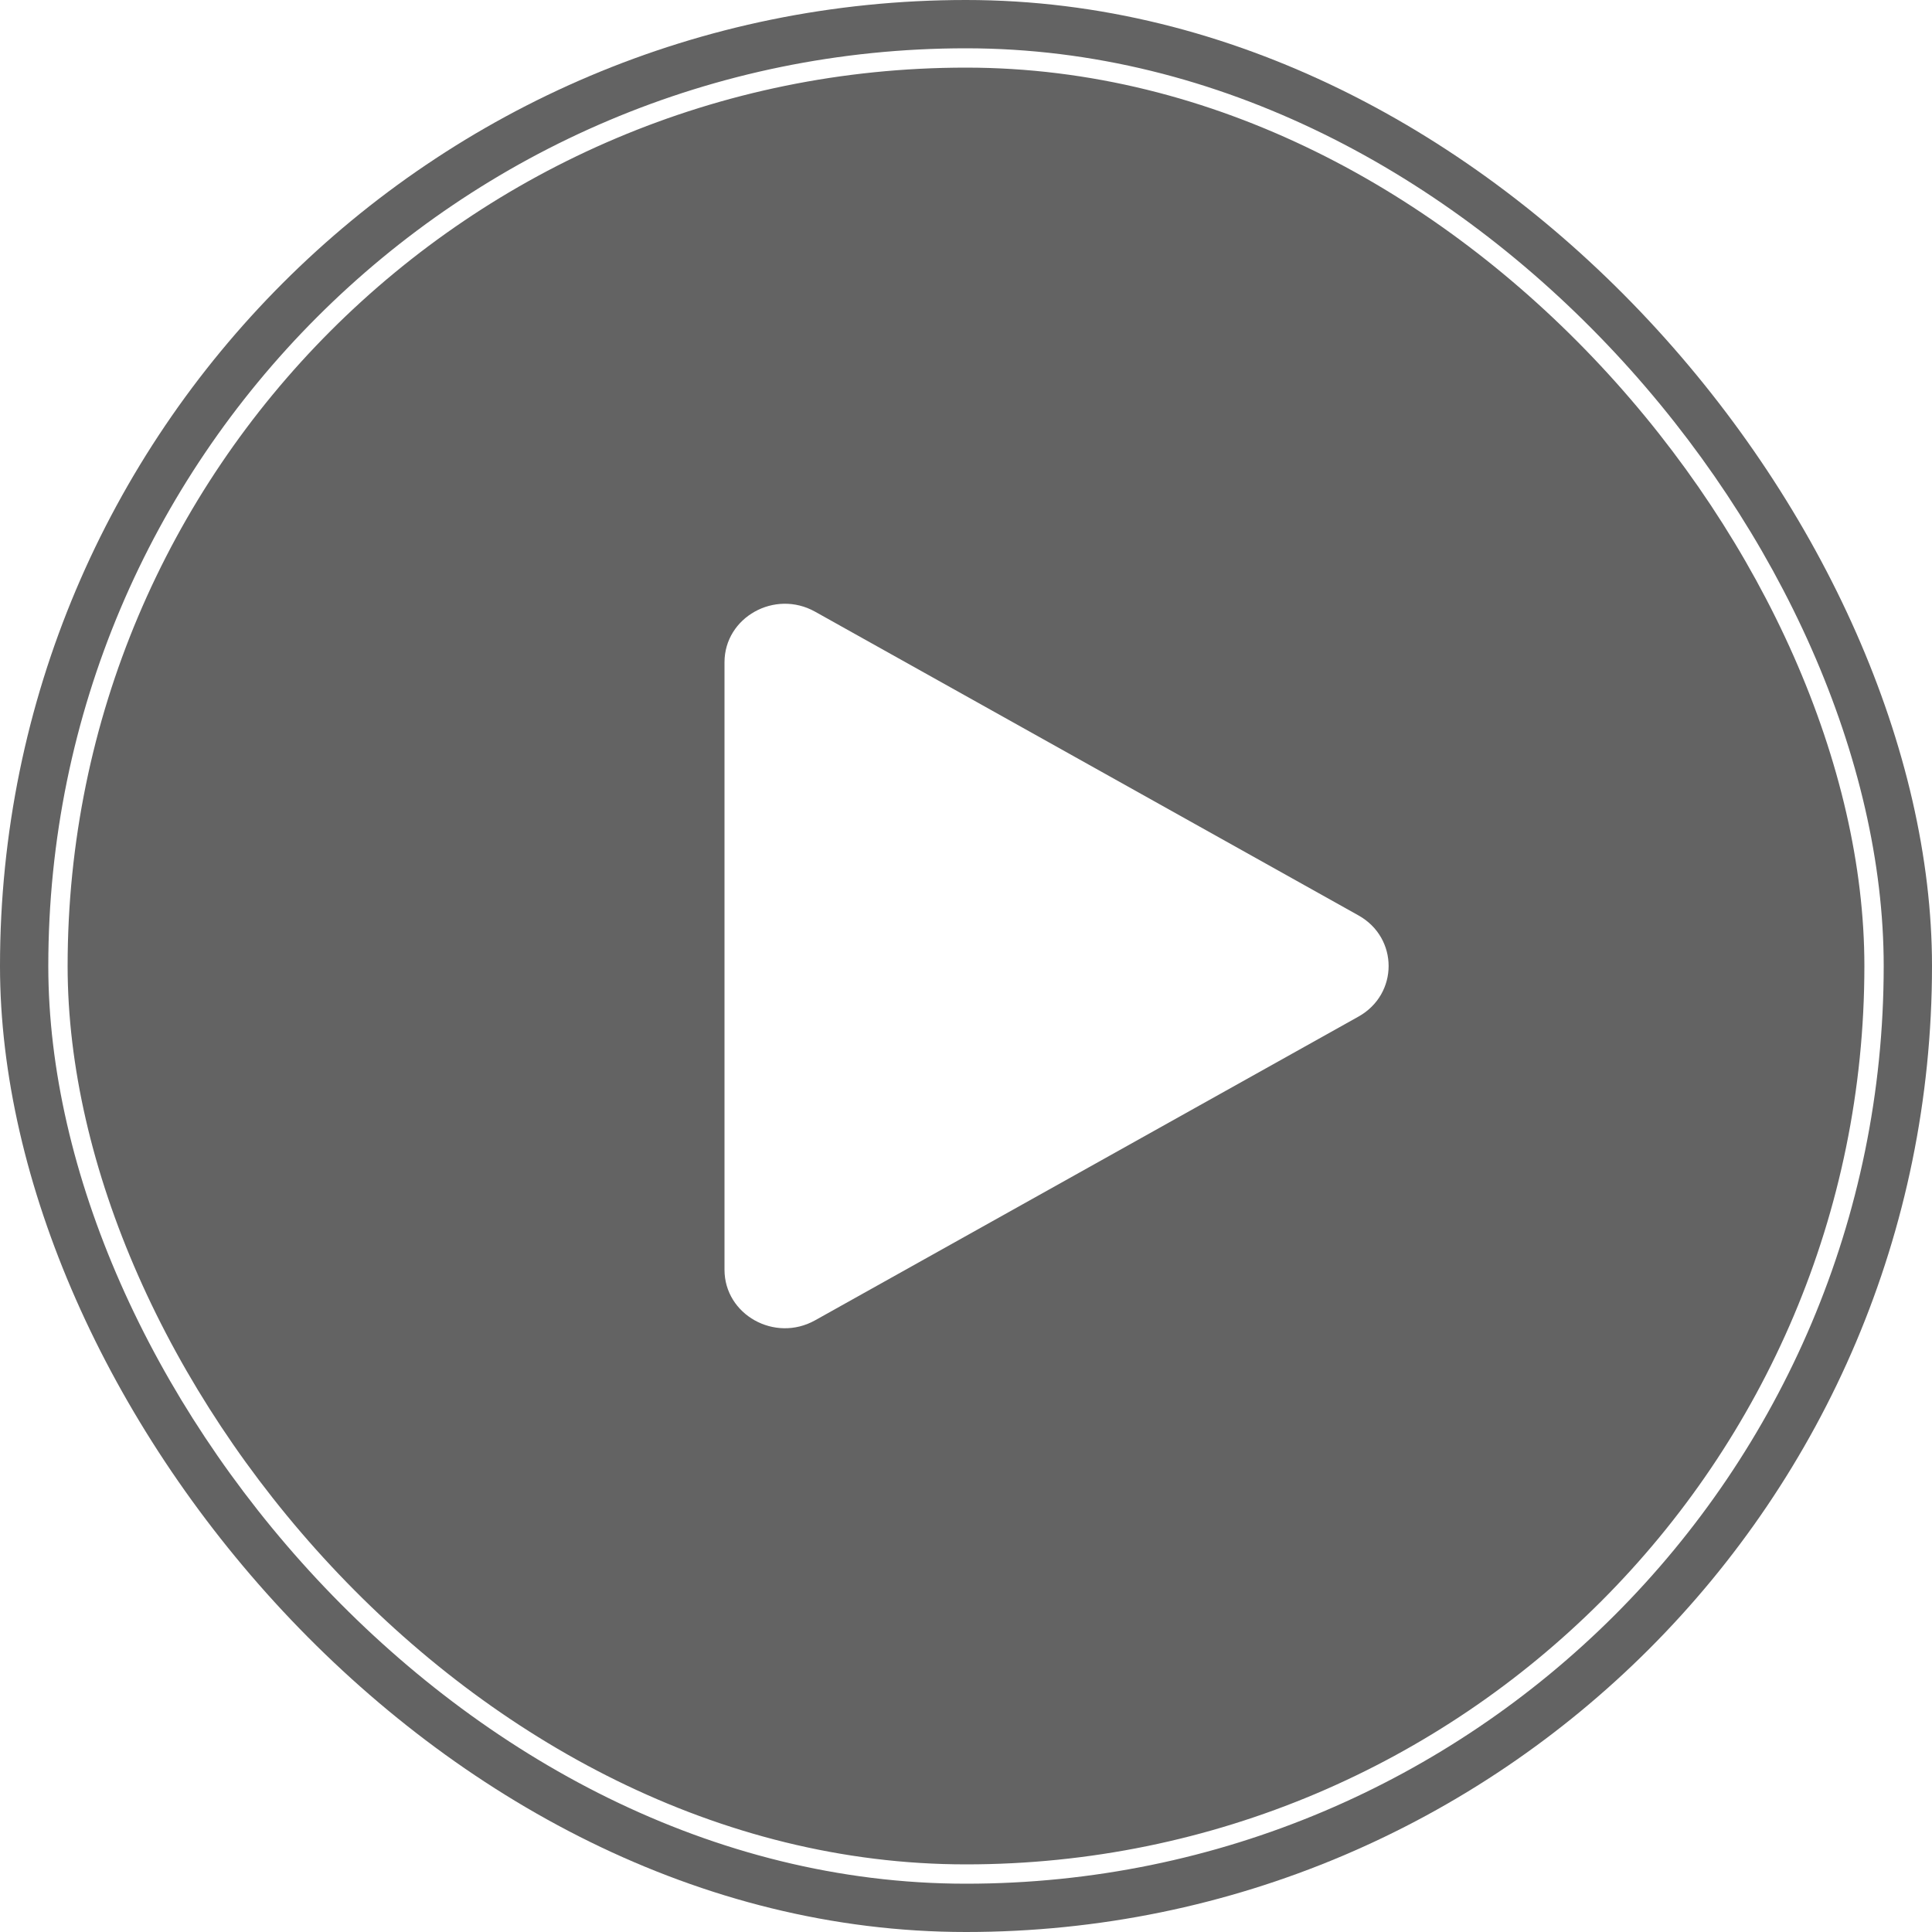
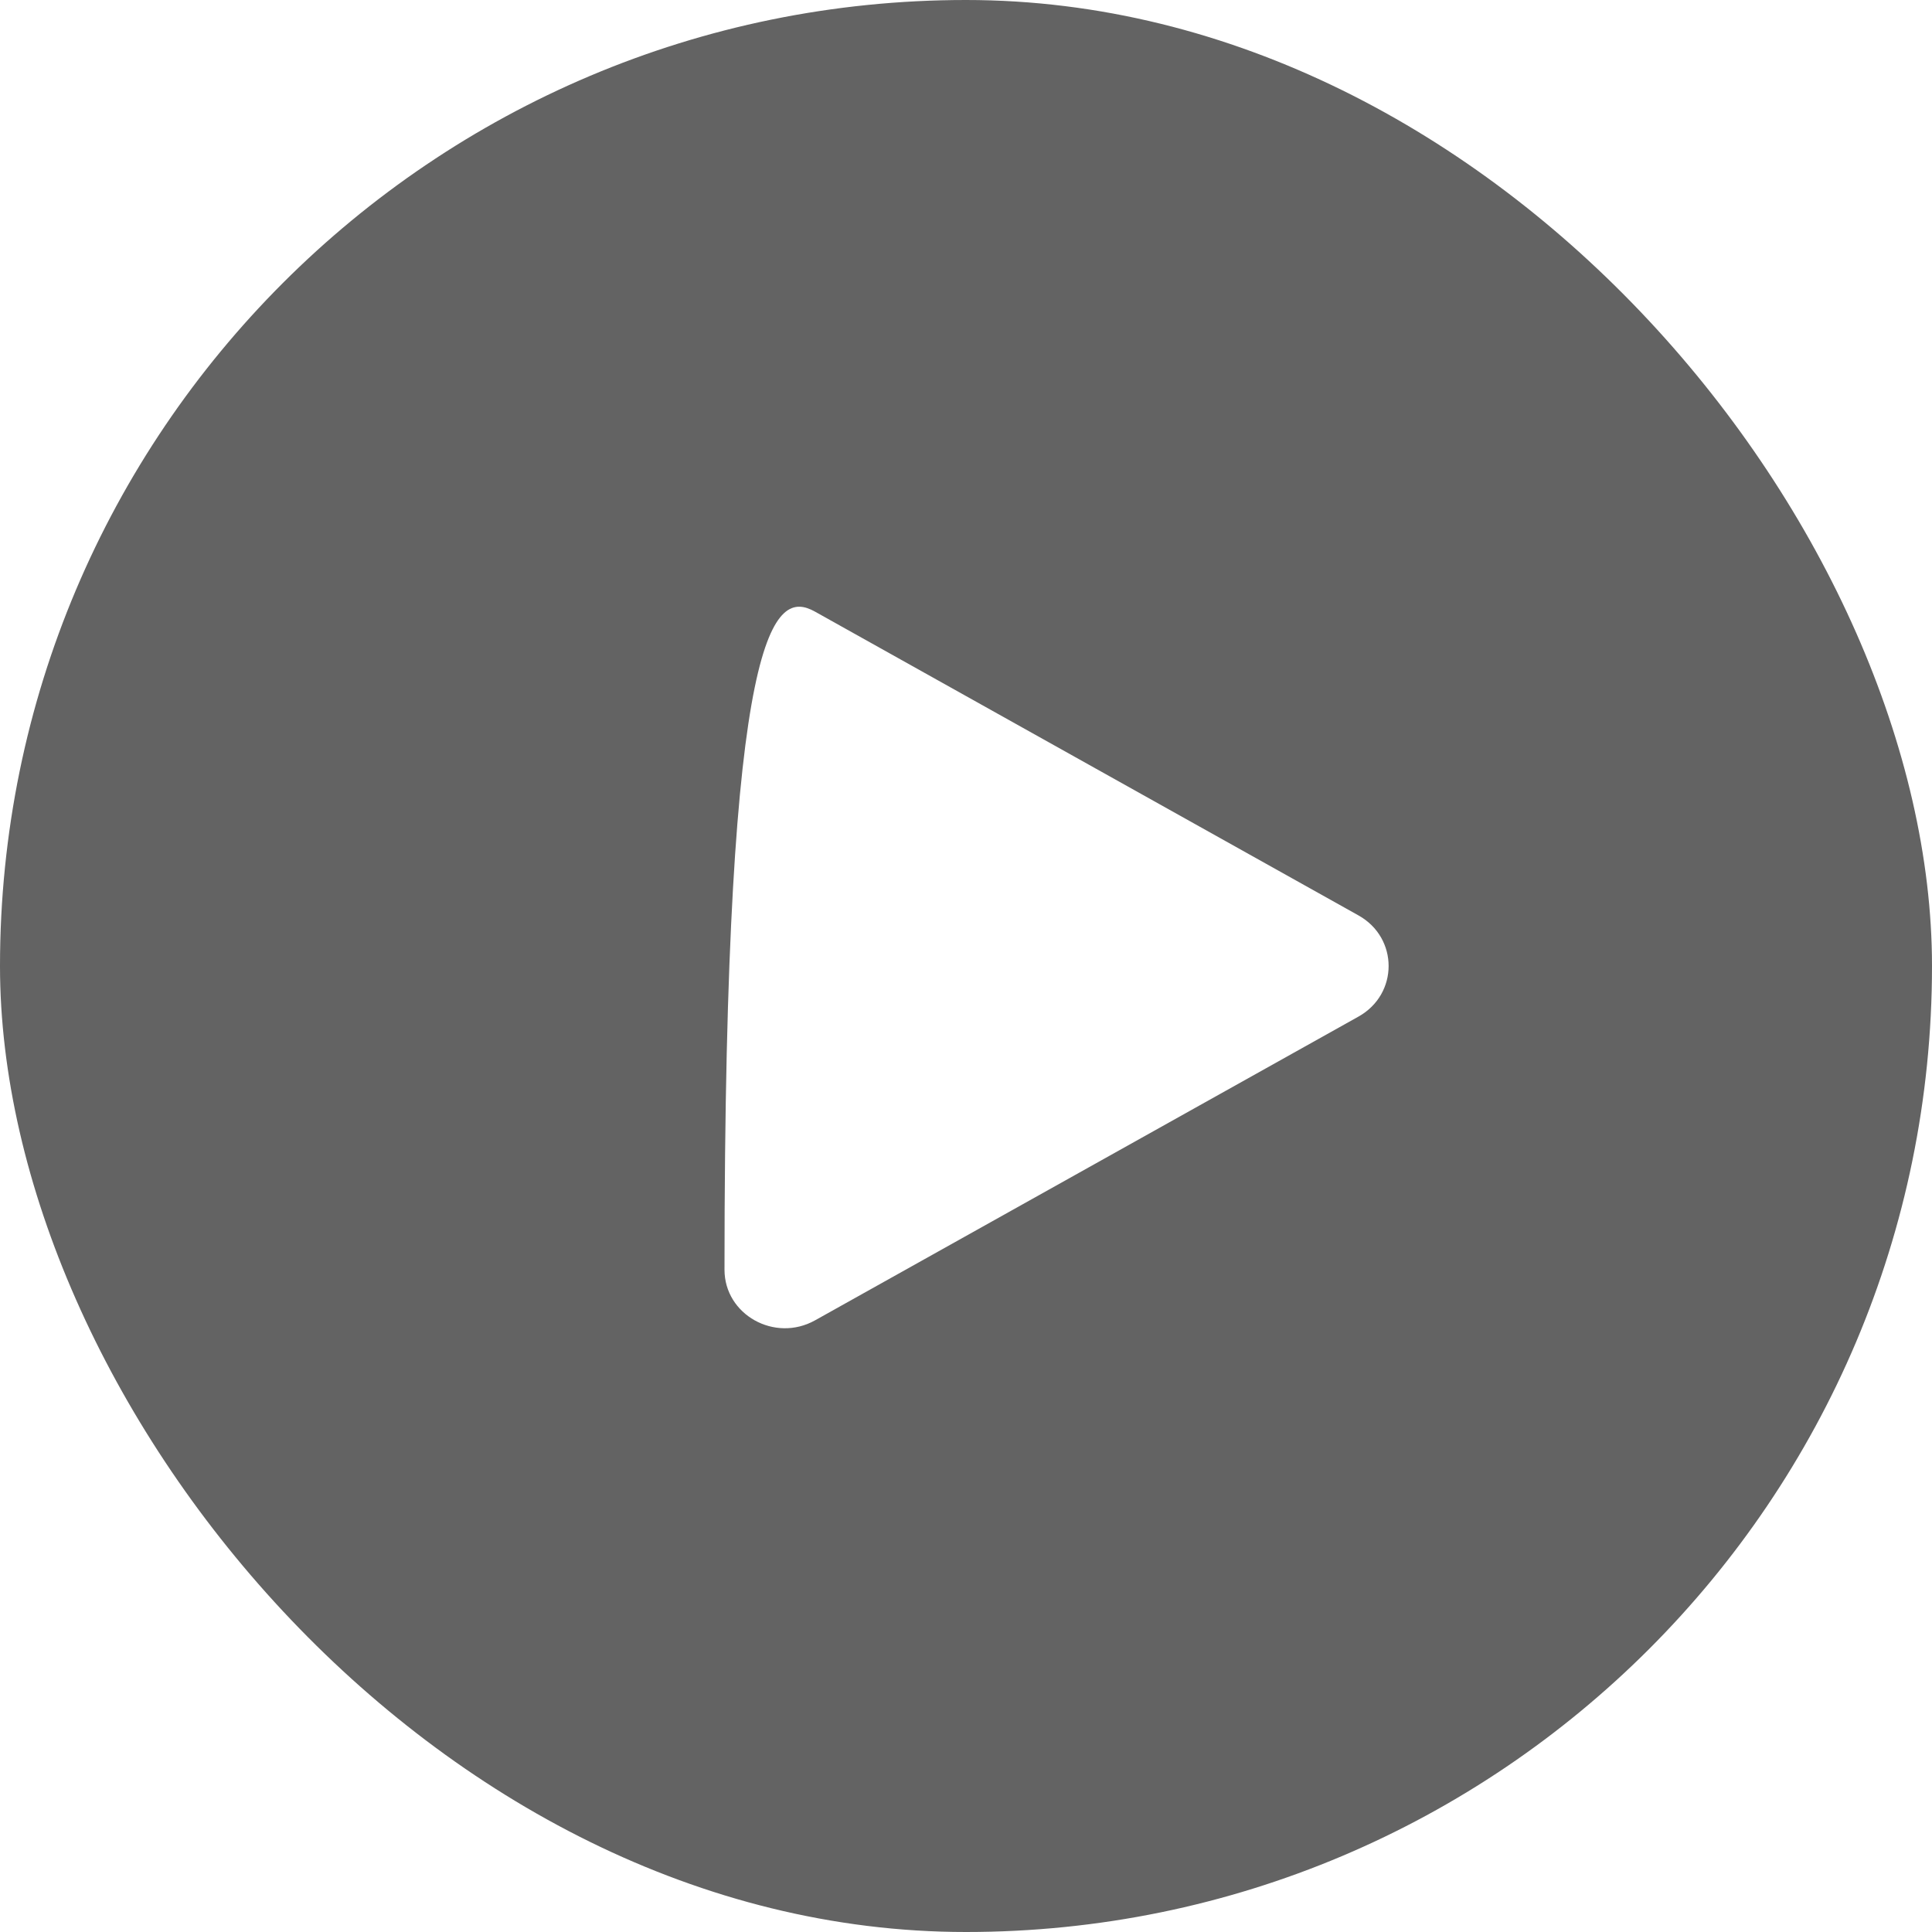
<svg xmlns="http://www.w3.org/2000/svg" width="100" height="100" viewBox="0 0 100 100" fill="none">
  <g filter="url(#filter0_b_912_352)">
    <rect width="100" height="100" rx="50" fill="black" fill-opacity="0.61" />
-     <path d="M70.312 47.38C72.396 48.544 72.396 51.456 70.312 52.62L42.188 68.34C40.104 69.505 37.5 68.049 37.5 65.72L37.5 34.28C37.5 31.951 40.104 30.495 42.188 31.66L70.312 47.38Z" fill="white" />
-     <rect x="3" y="3" width="94" height="94" rx="47" stroke="white" strokeWidth="6" />
+     <path d="M70.312 47.38C72.396 48.544 72.396 51.456 70.312 52.62L42.188 68.34C40.104 69.505 37.5 68.049 37.5 65.72C37.5 31.951 40.104 30.495 42.188 31.66L70.312 47.38Z" fill="white" />
  </g>
  <defs>
    <filter id="filter0_b_912_352" x="-23.273" y="-23.273" width="146.545" height="146.545" filterUnits="userSpaceOnUse" color-interpolation-filters="sRGB">
      <feFlood flood-opacity="0" result="BackgroundImageFix" />
      <feGaussianBlur in="BackgroundImageFix" stdDeviation="11.636" />
      <feComposite in2="SourceAlpha" operator="in" result="effect1_backgroundBlur_912_352" />
      <feBlend mode="normal" in="SourceGraphic" in2="effect1_backgroundBlur_912_352" result="shape" />
    </filter>
  </defs>
</svg>